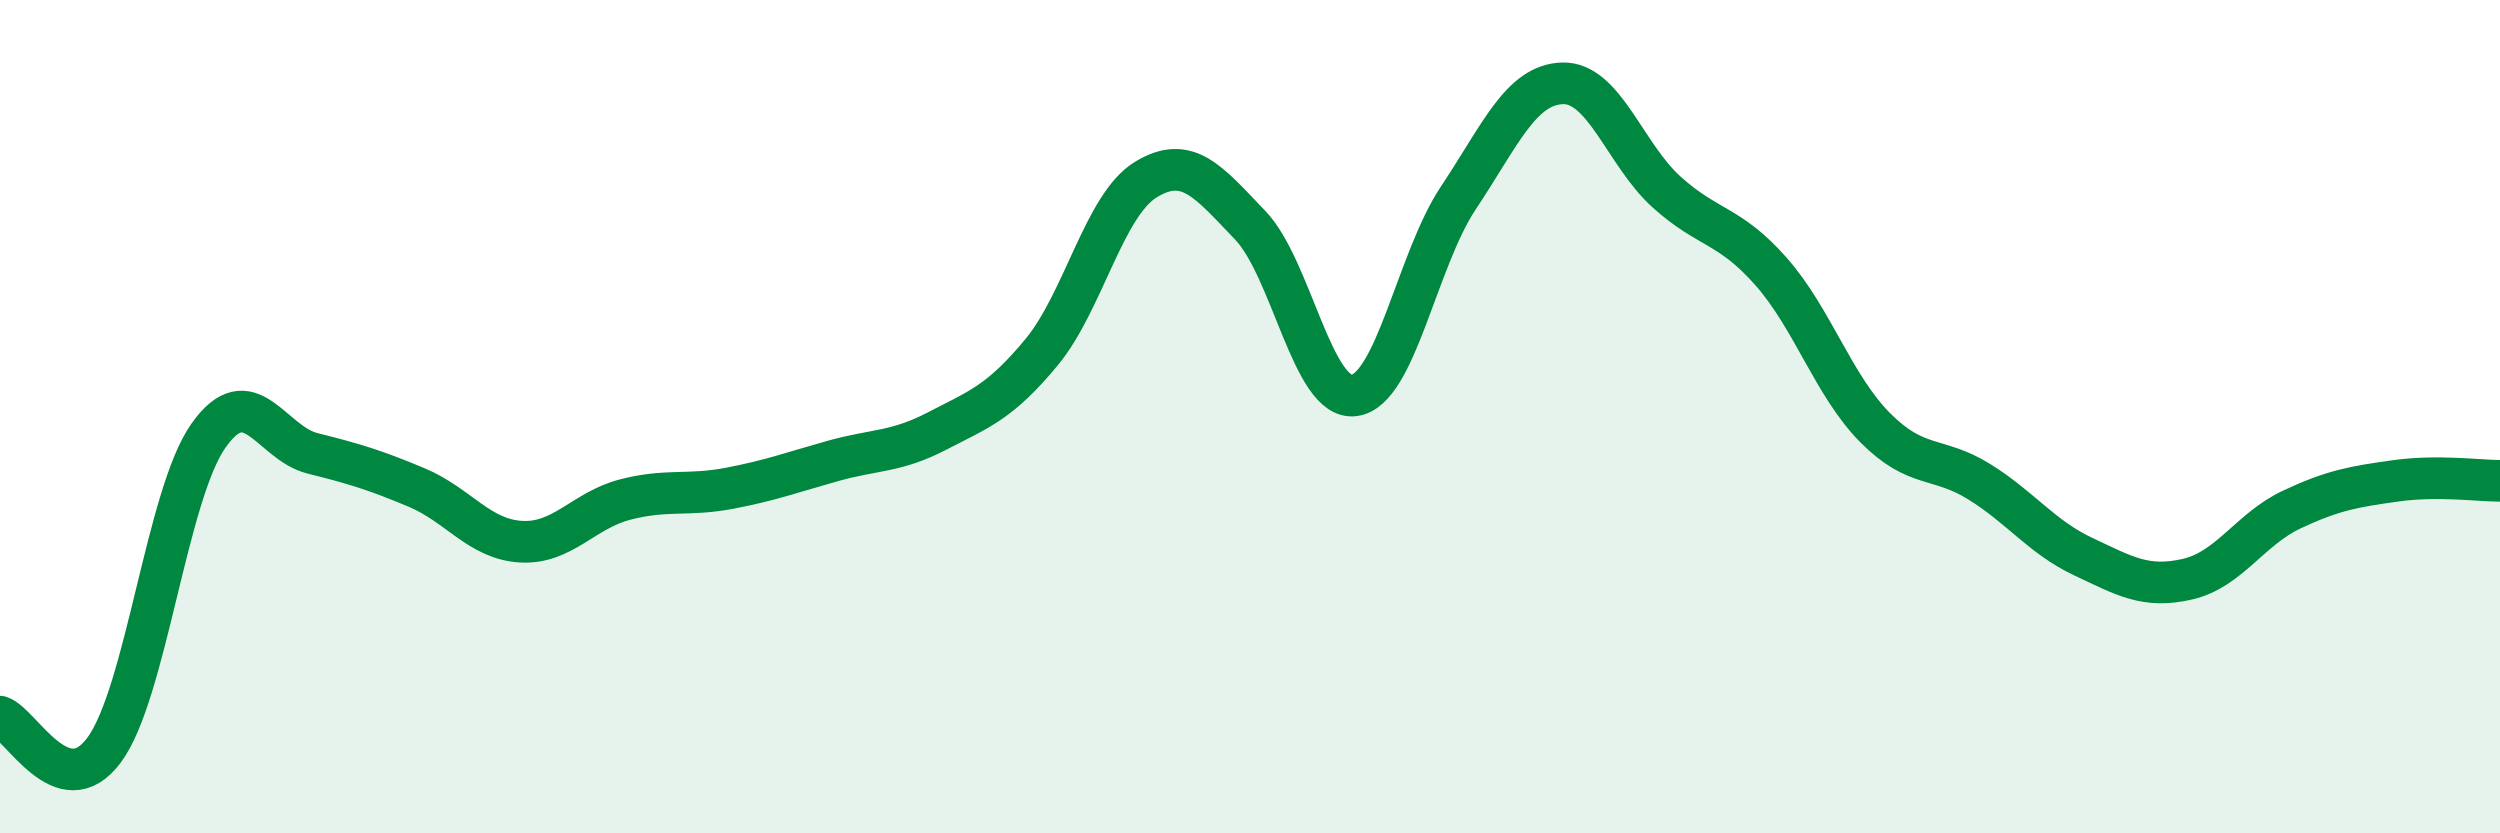
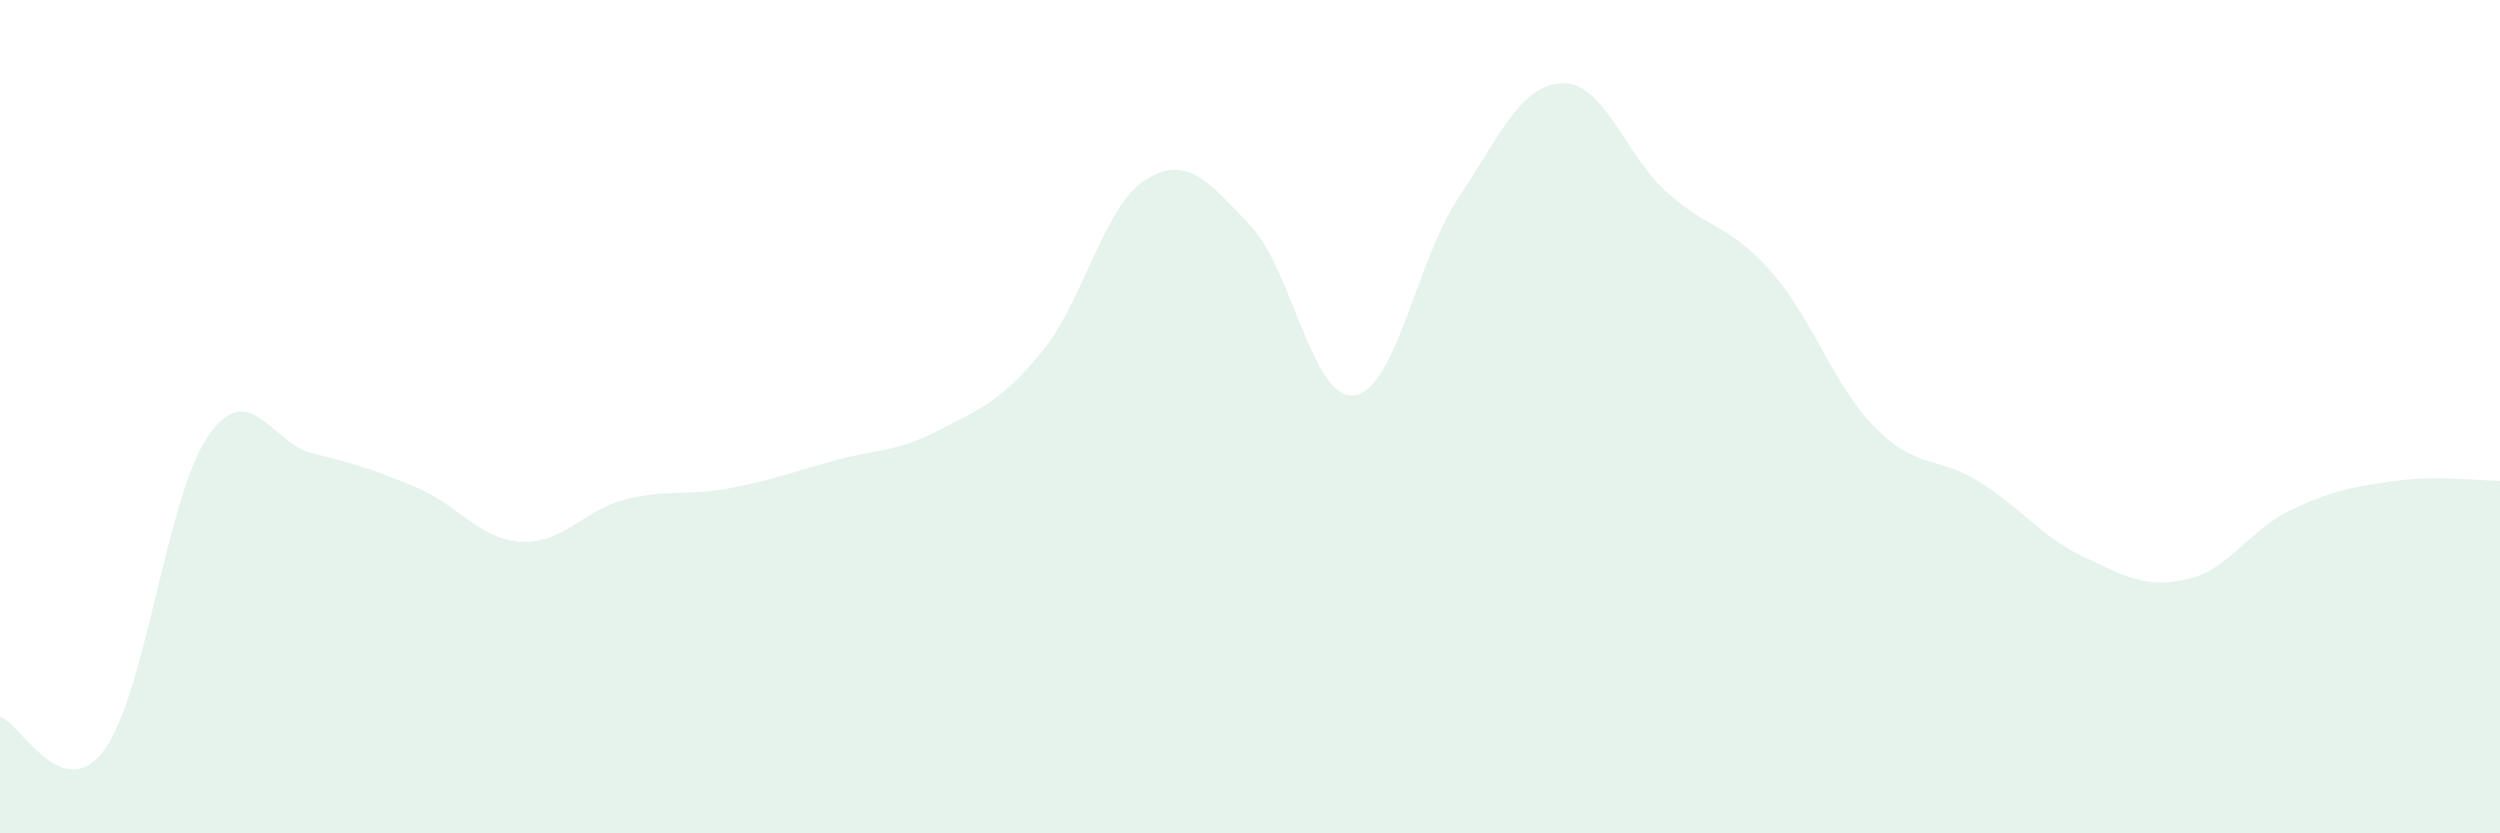
<svg xmlns="http://www.w3.org/2000/svg" width="60" height="20" viewBox="0 0 60 20">
  <path d="M 0,17.2 C 0.5,17.36 1.5,19.35 2.5,18 C 3.5,16.65 4,11.88 5,10.46 C 6,9.04 6.5,10.63 7.5,10.88 C 8.5,11.13 9,11.28 10,11.7 C 11,12.12 11.5,12.94 12.5,13 C 13.5,13.06 14,12.25 15,11.99 C 16,11.73 16.5,11.91 17.5,11.72 C 18.5,11.53 19,11.34 20,11.06 C 21,10.78 21.5,10.86 22.5,10.34 C 23.5,9.82 24,9.66 25,8.45 C 26,7.24 26.5,4.92 27.5,4.31 C 28.5,3.7 29,4.36 30,5.4 C 31,6.44 31.5,9.62 32.5,9.49 C 33.5,9.36 34,6.25 35,4.75 C 36,3.25 36.5,2.03 37.5,2 C 38.5,1.97 39,3.71 40,4.61 C 41,5.51 41.5,5.38 42.5,6.51 C 43.5,7.64 44,9.25 45,10.26 C 46,11.27 46.5,10.94 47.5,11.56 C 48.5,12.18 49,12.89 50,13.36 C 51,13.83 51.5,14.13 52.5,13.9 C 53.5,13.67 54,12.7 55,12.23 C 56,11.76 56.5,11.68 57.5,11.54 C 58.5,11.4 59.5,11.54 60,11.54L60 20L0 20Z" fill="#008740" opacity="0.1" stroke-linecap="round" stroke-linejoin="round" />
-   <path d="M 0,17.2 C 0.5,17.36 1.5,19.35 2.5,18 C 3.5,16.65 4,11.88 5,10.46 C 6,9.04 6.5,10.63 7.5,10.88 C 8.5,11.13 9,11.28 10,11.7 C 11,12.12 11.5,12.94 12.5,13 C 13.5,13.06 14,12.25 15,11.99 C 16,11.73 16.5,11.91 17.5,11.72 C 18.5,11.53 19,11.34 20,11.06 C 21,10.78 21.5,10.86 22.5,10.34 C 23.5,9.82 24,9.66 25,8.45 C 26,7.24 26.5,4.92 27.5,4.31 C 28.5,3.7 29,4.36 30,5.4 C 31,6.44 31.5,9.62 32.5,9.49 C 33.5,9.36 34,6.25 35,4.75 C 36,3.25 36.5,2.03 37.5,2 C 38.5,1.97 39,3.71 40,4.61 C 41,5.51 41.5,5.38 42.5,6.51 C 43.5,7.64 44,9.25 45,10.26 C 46,11.27 46.5,10.94 47.5,11.56 C 48.5,12.18 49,12.89 50,13.36 C 51,13.83 51.5,14.13 52.5,13.9 C 53.5,13.67 54,12.7 55,12.23 C 56,11.76 56.5,11.68 57.5,11.54 C 58.5,11.4 59.5,11.54 60,11.54" stroke="#008740" stroke-width="1" fill="none" stroke-linecap="round" stroke-linejoin="round" />
</svg>